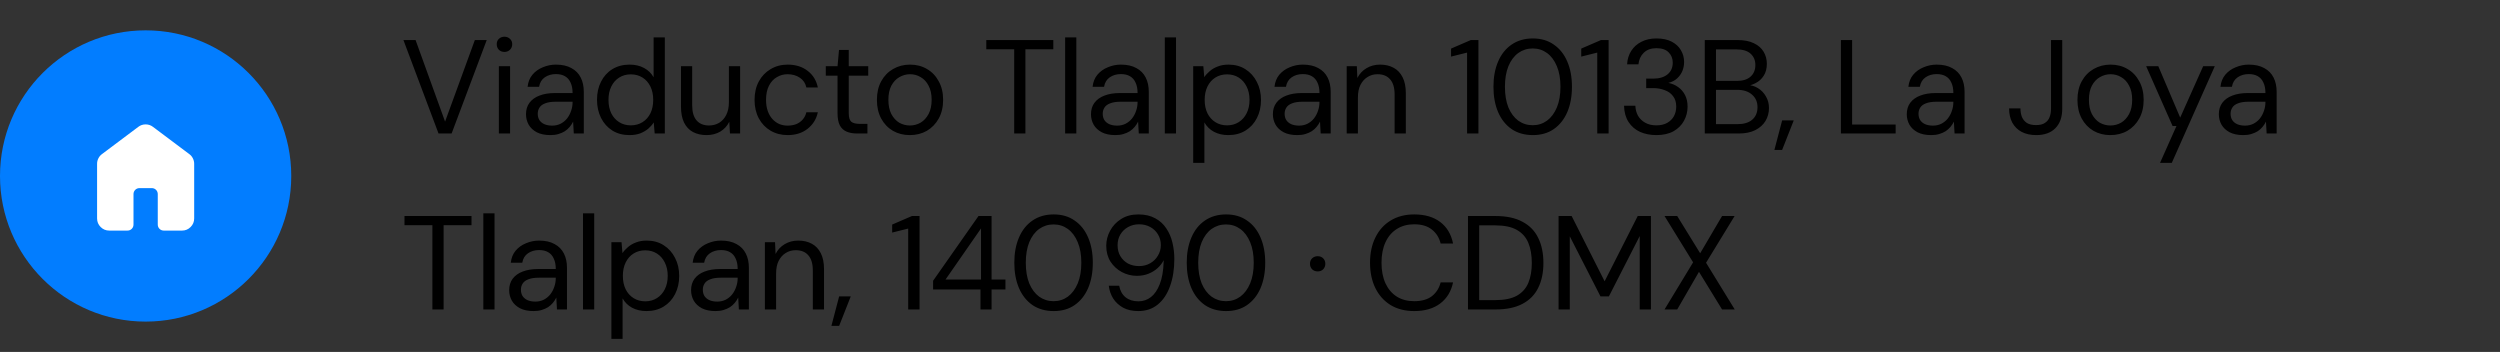
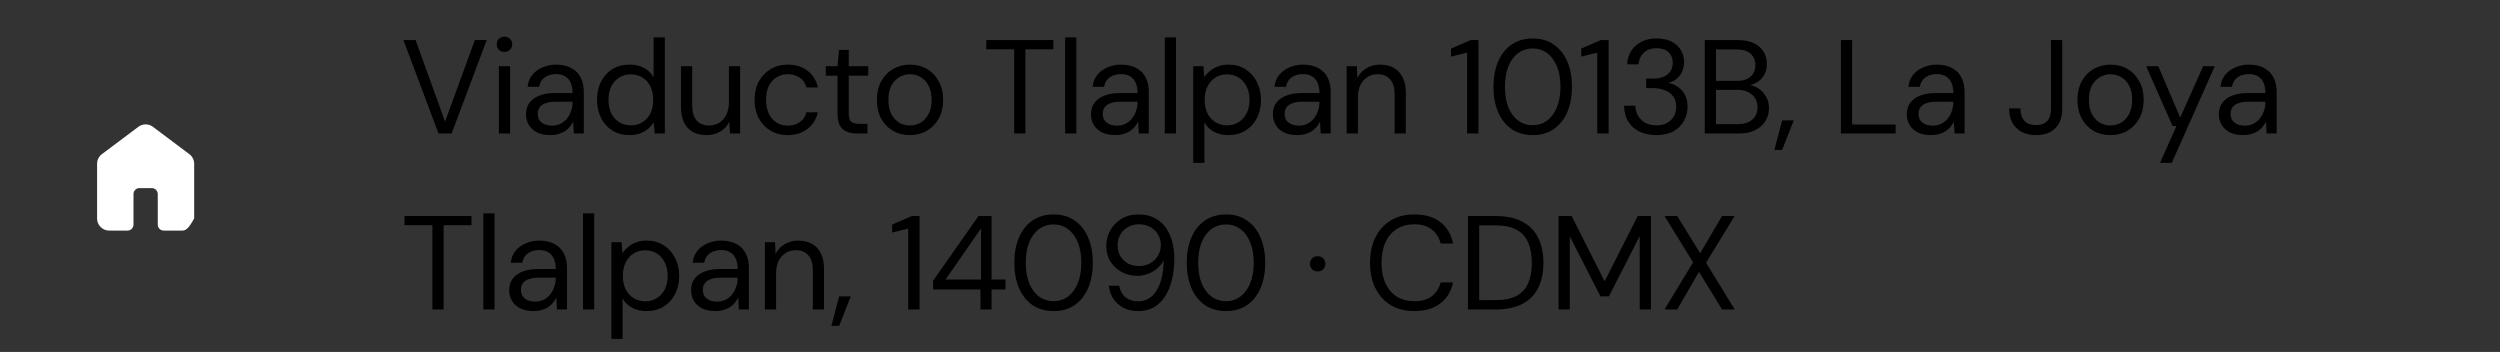
<svg xmlns="http://www.w3.org/2000/svg" width="412" height="58" viewBox="0 0 412 58" fill="none">
  <rect x="0" y="0" width="412" height="58" fill="#333333" stroke="none" />
-   <circle cx="24" cy="29" r="24" fill="#027DFF" />
  <mask id="mask0_240_877" style="mask-type:alpha" maskUnits="userSpaceOnUse" x="12" y="17" width="24" height="24">
    <rect x="12" y="17" width="24" height="24" fill="#D9D9D9" />
  </mask>
  <g mask="url(#mask0_240_877)">
-     <path d="M16 36V27C16 26.683 16.071 26.383 16.212 26.1C16.354 25.816 16.55 25.583 16.8 25.4L22.8 20.9C23.15 20.633 23.55 20.5 24 20.5C24.45 20.5 24.85 20.633 25.2 20.9L31.2 25.4C31.45 25.583 31.646 25.816 31.788 26.1C31.929 26.383 32 26.683 32 27V36C32 36.55 31.804 37.021 31.413 37.412C31.021 37.804 30.55 38 30 38H27C26.717 38 26.479 37.904 26.288 37.712C26.096 37.521 26 37.283 26 37V32C26 31.716 25.904 31.479 25.712 31.287C25.521 31.096 25.283 31 25 31H23C22.717 31 22.479 31.096 22.288 31.287C22.096 31.479 22 31.716 22 32V37C22 37.283 21.904 37.521 21.712 37.712C21.521 37.904 21.283 38 21 38H18C17.45 38 16.979 37.804 16.587 37.412C16.196 37.021 16 36.55 16 36Z" fill="white" />
+     <path d="M16 36V27C16 26.683 16.071 26.383 16.212 26.1C16.354 25.816 16.55 25.583 16.8 25.4L22.8 20.9C23.15 20.633 23.55 20.5 24 20.5C24.45 20.5 24.85 20.633 25.2 20.9L31.2 25.4C31.45 25.583 31.646 25.816 31.788 26.1C31.929 26.383 32 26.683 32 27V36C31.021 37.804 30.55 38 30 38H27C26.717 38 26.479 37.904 26.288 37.712C26.096 37.521 26 37.283 26 37V32C26 31.716 25.904 31.479 25.712 31.287C25.521 31.096 25.283 31 25 31H23C22.717 31 22.479 31.096 22.288 31.287C22.096 31.479 22 31.716 22 32V37C22 37.283 21.904 37.521 21.712 37.712C21.521 37.904 21.283 38 21 38H18C17.45 38 16.979 37.804 16.587 37.412C16.196 37.021 16 36.55 16 36Z" fill="white" />
  </g>
  <path d="M72.27 22L66.484 6.6H68.486L73.348 20.042L78.254 6.6H80.212L74.426 22H72.27ZM82.213 22V10.912H84.061V22H82.213ZM83.137 8.558C82.77 8.558 82.462 8.441 82.213 8.206C81.978 7.957 81.861 7.649 81.861 7.282C81.861 6.915 81.978 6.622 82.213 6.402C82.462 6.167 82.77 6.05 83.137 6.05C83.489 6.05 83.79 6.167 84.039 6.402C84.288 6.622 84.413 6.915 84.413 7.282C84.413 7.649 84.288 7.957 84.039 8.206C83.79 8.441 83.489 8.558 83.137 8.558ZM90.71 22.264C89.815 22.264 89.067 22.11 88.466 21.802C87.865 21.479 87.417 21.061 87.124 20.548C86.831 20.02 86.684 19.448 86.684 18.832C86.684 18.084 86.875 17.453 87.256 16.94C87.652 16.412 88.202 16.016 88.906 15.752C89.625 15.473 90.468 15.334 91.436 15.334H94.362C94.362 14.645 94.252 14.073 94.032 13.618C93.827 13.149 93.519 12.797 93.108 12.562C92.712 12.327 92.213 12.21 91.612 12.21C90.908 12.21 90.299 12.386 89.786 12.738C89.273 13.09 88.957 13.611 88.84 14.3H86.948C87.036 13.508 87.3 12.848 87.74 12.32C88.195 11.777 88.767 11.367 89.456 11.088C90.145 10.795 90.864 10.648 91.612 10.648C92.639 10.648 93.489 10.839 94.164 11.22C94.853 11.587 95.367 12.107 95.704 12.782C96.041 13.442 96.21 14.227 96.21 15.136V22H94.56L94.45 20.042C94.303 20.35 94.113 20.643 93.878 20.922C93.658 21.186 93.394 21.421 93.086 21.626C92.778 21.817 92.426 21.971 92.03 22.088C91.649 22.205 91.209 22.264 90.71 22.264ZM90.996 20.702C91.509 20.702 91.971 20.599 92.382 20.394C92.807 20.174 93.167 19.881 93.46 19.514C93.753 19.133 93.973 18.715 94.12 18.26C94.281 17.805 94.362 17.329 94.362 16.83V16.764H91.59C90.871 16.764 90.292 16.852 89.852 17.028C89.412 17.189 89.097 17.424 88.906 17.732C88.715 18.025 88.62 18.363 88.62 18.744C88.62 19.14 88.708 19.485 88.884 19.778C89.075 20.071 89.346 20.299 89.698 20.46C90.065 20.621 90.497 20.702 90.996 20.702ZM103.733 22.264C102.662 22.264 101.723 22.015 100.917 21.516C100.11 21.003 99.487 20.306 99.047 19.426C98.607 18.546 98.387 17.549 98.387 16.434C98.387 15.319 98.607 14.329 99.047 13.464C99.487 12.584 100.11 11.895 100.917 11.396C101.738 10.897 102.684 10.648 103.755 10.648C104.664 10.648 105.456 10.831 106.131 11.198C106.82 11.565 107.348 12.078 107.715 12.738V6.16H109.563V22H107.891L107.737 20.174C107.502 20.541 107.201 20.885 106.835 21.208C106.468 21.516 106.028 21.773 105.515 21.978C105.001 22.169 104.407 22.264 103.733 22.264ZM103.953 20.658C104.686 20.658 105.331 20.482 105.889 20.13C106.446 19.778 106.879 19.294 107.187 18.678C107.495 18.047 107.649 17.307 107.649 16.456C107.649 15.62 107.495 14.887 107.187 14.256C106.879 13.625 106.446 13.134 105.889 12.782C105.331 12.43 104.686 12.254 103.953 12.254C103.234 12.254 102.596 12.43 102.039 12.782C101.481 13.134 101.049 13.625 100.741 14.256C100.433 14.887 100.279 15.62 100.279 16.456C100.279 17.307 100.433 18.047 100.741 18.678C101.049 19.294 101.481 19.778 102.039 20.13C102.596 20.482 103.234 20.658 103.953 20.658ZM116.448 22.264C115.597 22.264 114.849 22.095 114.204 21.758C113.573 21.421 113.082 20.9 112.73 20.196C112.392 19.492 112.224 18.612 112.224 17.556V10.912H114.072V17.358C114.072 18.458 114.314 19.287 114.798 19.844C115.282 20.401 115.964 20.68 116.844 20.68C117.46 20.68 118.017 20.533 118.516 20.24C119.014 19.932 119.403 19.499 119.682 18.942C119.975 18.37 120.122 17.673 120.122 16.852V10.912H121.97V22H120.298L120.188 20.064C119.85 20.753 119.352 21.296 118.692 21.692C118.032 22.073 117.284 22.264 116.448 22.264ZM129.807 22.264C128.766 22.264 127.827 22.022 126.991 21.538C126.17 21.054 125.524 20.379 125.055 19.514C124.586 18.634 124.351 17.622 124.351 16.478C124.351 15.305 124.586 14.285 125.055 13.42C125.524 12.555 126.17 11.88 126.991 11.396C127.827 10.897 128.766 10.648 129.807 10.648C131.127 10.648 132.227 10.993 133.107 11.682C133.987 12.357 134.544 13.266 134.779 14.41H132.887C132.74 13.721 132.381 13.185 131.809 12.804C131.237 12.423 130.562 12.232 129.785 12.232C129.154 12.232 128.568 12.393 128.025 12.716C127.482 13.024 127.05 13.493 126.727 14.124C126.404 14.755 126.243 15.532 126.243 16.456C126.243 17.145 126.338 17.761 126.529 18.304C126.72 18.832 126.976 19.272 127.299 19.624C127.622 19.976 127.996 20.247 128.421 20.438C128.861 20.614 129.316 20.702 129.785 20.702C130.313 20.702 130.79 20.621 131.215 20.46C131.64 20.284 132 20.027 132.293 19.69C132.586 19.353 132.784 18.957 132.887 18.502H134.779C134.544 19.617 133.98 20.526 133.085 21.23C132.205 21.919 131.112 22.264 129.807 22.264ZM141.238 22C140.578 22 140.006 21.897 139.522 21.692C139.038 21.487 138.664 21.142 138.4 20.658C138.151 20.159 138.026 19.492 138.026 18.656V12.474H136.09V10.912H138.026L138.268 8.228H139.874V10.912H143.086V12.474H139.874V18.656C139.874 19.345 140.013 19.815 140.292 20.064C140.571 20.299 141.062 20.416 141.766 20.416H142.954V22H141.238ZM149.927 22.264C148.9 22.264 147.976 22.029 147.155 21.56C146.333 21.076 145.688 20.401 145.219 19.536C144.749 18.656 144.515 17.637 144.515 16.478C144.515 15.29 144.749 14.263 145.219 13.398C145.703 12.518 146.355 11.843 147.177 11.374C148.013 10.89 148.944 10.648 149.971 10.648C151.027 10.648 151.958 10.89 152.765 11.374C153.586 11.843 154.231 12.518 154.701 13.398C155.185 14.263 155.427 15.283 155.427 16.456C155.427 17.629 155.185 18.656 154.701 19.536C154.217 20.401 153.564 21.076 152.743 21.56C151.921 22.029 150.983 22.264 149.927 22.264ZM149.949 20.68C150.579 20.68 151.166 20.526 151.709 20.218C152.251 19.895 152.691 19.419 153.029 18.788C153.366 18.157 153.535 17.38 153.535 16.456C153.535 15.517 153.366 14.74 153.029 14.124C152.706 13.493 152.273 13.024 151.731 12.716C151.203 12.393 150.616 12.232 149.971 12.232C149.355 12.232 148.768 12.393 148.211 12.716C147.668 13.024 147.228 13.493 146.891 14.124C146.568 14.74 146.407 15.517 146.407 16.456C146.407 17.38 146.568 18.157 146.891 18.788C147.228 19.419 147.661 19.895 148.189 20.218C148.731 20.526 149.318 20.68 149.949 20.68ZM167.139 22V8.118H162.541V6.6H173.585V8.118H168.987V22H167.139ZM175.533 22V6.16H177.381V22H175.533ZM183.82 22.264C182.925 22.264 182.177 22.11 181.576 21.802C180.974 21.479 180.527 21.061 180.234 20.548C179.94 20.02 179.794 19.448 179.794 18.832C179.794 18.084 179.984 17.453 180.366 16.94C180.762 16.412 181.312 16.016 182.016 15.752C182.734 15.473 183.578 15.334 184.546 15.334H187.472C187.472 14.645 187.362 14.073 187.142 13.618C186.936 13.149 186.628 12.797 186.218 12.562C185.822 12.327 185.323 12.21 184.722 12.21C184.018 12.21 183.409 12.386 182.896 12.738C182.382 13.09 182.067 13.611 181.95 14.3H180.058C180.146 13.508 180.41 12.848 180.85 12.32C181.304 11.777 181.876 11.367 182.566 11.088C183.255 10.795 183.974 10.648 184.722 10.648C185.748 10.648 186.599 10.839 187.274 11.22C187.963 11.587 188.476 12.107 188.814 12.782C189.151 13.442 189.32 14.227 189.32 15.136V22H187.67L187.56 20.042C187.413 20.35 187.222 20.643 186.988 20.922C186.768 21.186 186.504 21.421 186.196 21.626C185.888 21.817 185.536 21.971 185.14 22.088C184.758 22.205 184.318 22.264 183.82 22.264ZM184.106 20.702C184.619 20.702 185.081 20.599 185.492 20.394C185.917 20.174 186.276 19.881 186.57 19.514C186.863 19.133 187.083 18.715 187.23 18.26C187.391 17.805 187.472 17.329 187.472 16.83V16.764H184.7C183.981 16.764 183.402 16.852 182.962 17.028C182.522 17.189 182.206 17.424 182.016 17.732C181.825 18.025 181.73 18.363 181.73 18.744C181.73 19.14 181.818 19.485 181.994 19.778C182.184 20.071 182.456 20.299 182.808 20.46C183.174 20.621 183.607 20.702 184.106 20.702ZM191.959 22V6.16H193.807V22H191.959ZM196.637 26.84V10.912H198.309L198.463 12.716C198.698 12.364 198.998 12.034 199.365 11.726C199.732 11.403 200.172 11.147 200.685 10.956C201.198 10.751 201.785 10.648 202.445 10.648C203.53 10.648 204.469 10.905 205.261 11.418C206.068 11.931 206.691 12.628 207.131 13.508C207.586 14.373 207.813 15.363 207.813 16.478C207.813 17.593 207.586 18.59 207.131 19.47C206.691 20.335 206.068 21.017 205.261 21.516C204.454 22.015 203.508 22.264 202.423 22.264C201.528 22.264 200.736 22.081 200.047 21.714C199.372 21.347 198.852 20.834 198.485 20.174V26.84H196.637ZM202.225 20.658C202.944 20.658 203.582 20.482 204.139 20.13C204.696 19.778 205.129 19.294 205.437 18.678C205.76 18.047 205.921 17.307 205.921 16.456C205.921 15.62 205.76 14.887 205.437 14.256C205.129 13.625 204.696 13.134 204.139 12.782C203.582 12.43 202.944 12.254 202.225 12.254C201.492 12.254 200.846 12.43 200.289 12.782C199.732 13.134 199.299 13.625 198.991 14.256C198.683 14.887 198.529 15.62 198.529 16.456C198.529 17.307 198.683 18.047 198.991 18.678C199.299 19.294 199.732 19.778 200.289 20.13C200.846 20.482 201.492 20.658 202.225 20.658ZM213.797 22.264C212.902 22.264 212.154 22.11 211.553 21.802C210.951 21.479 210.504 21.061 210.211 20.548C209.917 20.02 209.771 19.448 209.771 18.832C209.771 18.084 209.961 17.453 210.343 16.94C210.739 16.412 211.289 16.016 211.993 15.752C212.711 15.473 213.555 15.334 214.523 15.334H217.449C217.449 14.645 217.339 14.073 217.119 13.618C216.913 13.149 216.605 12.797 216.195 12.562C215.799 12.327 215.3 12.21 214.699 12.21C213.995 12.21 213.386 12.386 212.873 12.738C212.359 13.09 212.044 13.611 211.927 14.3H210.035C210.123 13.508 210.387 12.848 210.827 12.32C211.281 11.777 211.853 11.367 212.543 11.088C213.232 10.795 213.951 10.648 214.699 10.648C215.725 10.648 216.576 10.839 217.251 11.22C217.94 11.587 218.453 12.107 218.791 12.782C219.128 13.442 219.297 14.227 219.297 15.136V22H217.647L217.537 20.042C217.39 20.35 217.199 20.643 216.965 20.922C216.745 21.186 216.481 21.421 216.173 21.626C215.865 21.817 215.513 21.971 215.117 22.088C214.735 22.205 214.295 22.264 213.797 22.264ZM214.083 20.702C214.596 20.702 215.058 20.599 215.469 20.394C215.894 20.174 216.253 19.881 216.547 19.514C216.84 19.133 217.06 18.715 217.207 18.26C217.368 17.805 217.449 17.329 217.449 16.83V16.764H214.677C213.958 16.764 213.379 16.852 212.939 17.028C212.499 17.189 212.183 17.424 211.993 17.732C211.802 18.025 211.707 18.363 211.707 18.744C211.707 19.14 211.795 19.485 211.971 19.778C212.161 20.071 212.433 20.299 212.785 20.46C213.151 20.621 213.584 20.702 214.083 20.702ZM221.935 22V10.912H223.607L223.695 12.848C224.047 12.159 224.546 11.623 225.191 11.242C225.851 10.846 226.599 10.648 227.435 10.648C228.301 10.648 229.049 10.824 229.679 11.176C230.31 11.513 230.801 12.034 231.153 12.738C231.505 13.427 231.681 14.307 231.681 15.378V22H229.833V15.576C229.833 14.461 229.584 13.625 229.085 13.068C228.601 12.511 227.912 12.232 227.017 12.232C226.401 12.232 225.851 12.386 225.367 12.694C224.883 12.987 224.495 13.42 224.201 13.992C223.923 14.549 223.783 15.246 223.783 16.082V22H221.935ZM241.776 22V8.668L239.136 9.328V8.008L242.392 6.6H243.646V22H241.776ZM252.611 22.264C251.262 22.264 250.096 21.934 249.113 21.274C248.145 20.599 247.405 19.668 246.891 18.48C246.378 17.277 246.121 15.884 246.121 14.3C246.121 12.716 246.378 11.33 246.891 10.142C247.405 8.939 248.145 8.008 249.113 7.348C250.096 6.673 251.262 6.336 252.611 6.336C253.961 6.336 255.112 6.673 256.065 7.348C257.033 8.008 257.774 8.939 258.287 10.142C258.801 11.33 259.057 12.716 259.057 14.3C259.057 15.884 258.801 17.277 258.287 18.48C257.774 19.668 257.033 20.599 256.065 21.274C255.112 21.934 253.961 22.264 252.611 22.264ZM252.589 20.636C253.469 20.636 254.254 20.387 254.943 19.888C255.633 19.375 256.175 18.649 256.571 17.71C256.967 16.757 257.165 15.62 257.165 14.3C257.165 12.98 256.967 11.851 256.571 10.912C256.175 9.959 255.633 9.233 254.943 8.734C254.254 8.235 253.469 7.986 252.589 7.986C251.709 7.986 250.917 8.235 250.213 8.734C249.524 9.233 248.981 9.959 248.585 10.912C248.204 11.851 248.013 12.98 248.013 14.3C248.013 15.62 248.204 16.757 248.585 17.71C248.981 18.649 249.524 19.375 250.213 19.888C250.917 20.387 251.709 20.636 252.589 20.636ZM263.228 22V8.668L260.588 9.328V8.008L263.844 6.6H265.098V22H263.228ZM272.964 22.264C271.981 22.264 271.087 22.088 270.28 21.736C269.488 21.369 268.857 20.827 268.388 20.108C267.919 19.389 267.669 18.495 267.64 17.424H269.51C269.525 18.011 269.664 18.553 269.928 19.052C270.207 19.536 270.603 19.925 271.116 20.218C271.629 20.511 272.245 20.658 272.964 20.658C273.683 20.658 274.284 20.519 274.768 20.24C275.252 19.961 275.619 19.595 275.868 19.14C276.117 18.671 276.242 18.15 276.242 17.578C276.242 16.859 276.066 16.28 275.714 15.84C275.377 15.385 274.915 15.055 274.328 14.85C273.756 14.63 273.125 14.52 272.436 14.52H271.292V12.958H272.436C273.448 12.958 274.24 12.723 274.812 12.254C275.384 11.785 275.67 11.139 275.67 10.318C275.67 9.643 275.443 9.079 274.988 8.624C274.548 8.169 273.873 7.942 272.964 7.942C272.099 7.942 271.409 8.191 270.896 8.69C270.383 9.189 270.089 9.827 270.016 10.604H268.146C268.19 9.768 268.417 9.027 268.828 8.382C269.239 7.737 269.796 7.238 270.5 6.886C271.204 6.519 272.033 6.336 272.986 6.336C273.983 6.336 274.819 6.512 275.494 6.864C276.169 7.216 276.675 7.685 277.012 8.272C277.364 8.859 277.54 9.504 277.54 10.208C277.54 10.736 277.445 11.235 277.254 11.704C277.063 12.159 276.777 12.562 276.396 12.914C276.015 13.266 275.531 13.515 274.944 13.662C275.545 13.779 276.081 14.007 276.55 14.344C277.034 14.681 277.415 15.121 277.694 15.664C277.973 16.207 278.112 16.845 278.112 17.578C278.112 18.414 277.914 19.191 277.518 19.91C277.137 20.614 276.565 21.186 275.802 21.626C275.039 22.051 274.093 22.264 272.964 22.264ZM280.946 22V6.6H286.358C287.443 6.6 288.338 6.776 289.042 7.128C289.761 7.465 290.296 7.935 290.648 8.536C291 9.123 291.176 9.783 291.176 10.516C291.176 11.308 291 11.968 290.648 12.496C290.311 13.024 289.863 13.427 289.306 13.706C288.763 13.985 288.184 14.153 287.568 14.212L287.876 13.992C288.536 14.007 289.145 14.183 289.702 14.52C290.259 14.857 290.699 15.312 291.022 15.884C291.359 16.456 291.528 17.094 291.528 17.798C291.528 18.575 291.337 19.287 290.956 19.932C290.575 20.563 290.01 21.069 289.262 21.45C288.529 21.817 287.619 22 286.534 22H280.946ZM282.794 20.46H286.336C287.377 20.46 288.184 20.218 288.756 19.734C289.343 19.235 289.636 18.546 289.636 17.666C289.636 16.801 289.335 16.111 288.734 15.598C288.147 15.07 287.333 14.806 286.292 14.806H282.794V20.46ZM282.794 13.332H286.226C287.223 13.332 287.979 13.097 288.492 12.628C289.02 12.159 289.284 11.521 289.284 10.714C289.284 9.937 289.02 9.313 288.492 8.844C287.979 8.375 287.201 8.14 286.16 8.14H282.794V13.332ZM292.42 24.706L293.696 19.844H295.61L293.696 24.706H292.42ZM303.382 22V6.6H305.23V20.526H312.402V22H303.382ZM318.261 22.264C317.367 22.264 316.619 22.11 316.017 21.802C315.416 21.479 314.969 21.061 314.675 20.548C314.382 20.02 314.235 19.448 314.235 18.832C314.235 18.084 314.426 17.453 314.807 16.94C315.203 16.412 315.753 16.016 316.457 15.752C317.176 15.473 318.019 15.334 318.987 15.334H321.913C321.913 14.645 321.803 14.073 321.583 13.618C321.378 13.149 321.07 12.797 320.659 12.562C320.263 12.327 319.765 12.21 319.163 12.21C318.459 12.21 317.851 12.386 317.337 12.738C316.824 13.09 316.509 13.611 316.391 14.3H314.499C314.587 13.508 314.851 12.848 315.291 12.32C315.746 11.777 316.318 11.367 317.007 11.088C317.697 10.795 318.415 10.648 319.163 10.648C320.19 10.648 321.041 10.839 321.715 11.22C322.405 11.587 322.918 12.107 323.255 12.782C323.593 13.442 323.761 14.227 323.761 15.136V22H322.111L322.001 20.042C321.855 20.35 321.664 20.643 321.429 20.922C321.209 21.186 320.945 21.421 320.637 21.626C320.329 21.817 319.977 21.971 319.581 22.088C319.2 22.205 318.76 22.264 318.261 22.264ZM318.547 20.702C319.061 20.702 319.523 20.599 319.933 20.394C320.359 20.174 320.718 19.881 321.011 19.514C321.305 19.133 321.525 18.715 321.671 18.26C321.833 17.805 321.913 17.329 321.913 16.83V16.764H319.141C318.423 16.764 317.843 16.852 317.403 17.028C316.963 17.189 316.648 17.424 316.457 17.732C316.267 18.025 316.171 18.363 316.171 18.744C316.171 19.14 316.259 19.485 316.435 19.778C316.626 20.071 316.897 20.299 317.249 20.46C317.616 20.621 318.049 20.702 318.547 20.702ZM335.566 22.264C334.642 22.264 333.842 22.088 333.168 21.736C332.508 21.384 331.994 20.878 331.628 20.218C331.276 19.558 331.1 18.773 331.1 17.864H332.97C332.97 18.377 333.05 18.847 333.212 19.272C333.388 19.683 333.659 20.013 334.026 20.262C334.407 20.497 334.913 20.614 335.544 20.614C336.16 20.614 336.644 20.497 336.996 20.262C337.362 20.027 337.619 19.712 337.766 19.316C337.927 18.905 338.008 18.443 338.008 17.93V6.6H339.856V17.93C339.856 19.309 339.474 20.379 338.712 21.142C337.964 21.89 336.915 22.264 335.566 22.264ZM347.775 22.264C346.749 22.264 345.825 22.029 345.003 21.56C344.182 21.076 343.537 20.401 343.067 19.536C342.598 18.656 342.363 17.637 342.363 16.478C342.363 15.29 342.598 14.263 343.067 13.398C343.551 12.518 344.204 11.843 345.025 11.374C345.861 10.89 346.793 10.648 347.819 10.648C348.875 10.648 349.807 10.89 350.613 11.374C351.435 11.843 352.08 12.518 352.549 13.398C353.033 14.263 353.275 15.283 353.275 16.456C353.275 17.629 353.033 18.656 352.549 19.536C352.065 20.401 351.413 21.076 350.591 21.56C349.77 22.029 348.831 22.264 347.775 22.264ZM347.797 20.68C348.428 20.68 349.015 20.526 349.557 20.218C350.1 19.895 350.54 19.419 350.877 18.788C351.215 18.157 351.383 17.38 351.383 16.456C351.383 15.517 351.215 14.74 350.877 14.124C350.555 13.493 350.122 13.024 349.579 12.716C349.051 12.393 348.465 12.232 347.819 12.232C347.203 12.232 346.617 12.393 346.059 12.716C345.517 13.024 345.077 13.493 344.739 14.124C344.417 14.74 344.255 15.517 344.255 16.456C344.255 17.38 344.417 18.157 344.739 18.788C345.077 19.419 345.509 19.895 346.037 20.218C346.58 20.526 347.167 20.68 347.797 20.68ZM355.975 26.84L358.681 20.768H358.043L353.687 10.912H355.689L359.297 19.382L363.081 10.912H364.995L357.911 26.84H355.975ZM369.691 22.264C368.796 22.264 368.048 22.11 367.447 21.802C366.845 21.479 366.398 21.061 366.105 20.548C365.811 20.02 365.665 19.448 365.665 18.832C365.665 18.084 365.855 17.453 366.237 16.94C366.633 16.412 367.183 16.016 367.887 15.752C368.605 15.473 369.449 15.334 370.417 15.334H373.343C373.343 14.645 373.233 14.073 373.013 13.618C372.807 13.149 372.499 12.797 372.089 12.562C371.693 12.327 371.194 12.21 370.593 12.21C369.889 12.21 369.28 12.386 368.767 12.738C368.253 13.09 367.938 13.611 367.821 14.3H365.929C366.017 13.508 366.281 12.848 366.721 12.32C367.175 11.777 367.747 11.367 368.437 11.088C369.126 10.795 369.845 10.648 370.593 10.648C371.619 10.648 372.47 10.839 373.145 11.22C373.834 11.587 374.347 12.107 374.685 12.782C375.022 13.442 375.191 14.227 375.191 15.136V22H373.541L373.431 20.042C373.284 20.35 373.093 20.643 372.859 20.922C372.639 21.186 372.375 21.421 372.067 21.626C371.759 21.817 371.407 21.971 371.011 22.088C370.629 22.205 370.189 22.264 369.691 22.264ZM369.977 20.702C370.49 20.702 370.952 20.599 371.363 20.394C371.788 20.174 372.147 19.881 372.441 19.514C372.734 19.133 372.954 18.715 373.101 18.26C373.262 17.805 373.343 17.329 373.343 16.83V16.764H370.571C369.852 16.764 369.273 16.852 368.833 17.028C368.393 17.189 368.077 17.424 367.887 17.732C367.696 18.025 367.601 18.363 367.601 18.744C367.601 19.14 367.689 19.485 367.865 19.778C368.055 20.071 368.327 20.299 368.679 20.46C369.045 20.621 369.478 20.702 369.977 20.702ZM71.258 51V37.118H66.66V35.6H77.704V37.118H73.106V51H71.258ZM79.652 51V35.16H81.5V51H79.652ZM87.939 51.264C87.044 51.264 86.296 51.11 85.695 50.802C85.093 50.479 84.646 50.061 84.353 49.548C84.059 49.02 83.912 48.448 83.912 47.832C83.912 47.084 84.103 46.453 84.484 45.94C84.88 45.412 85.43 45.016 86.135 44.752C86.853 44.473 87.697 44.334 88.665 44.334H91.591C91.591 43.645 91.481 43.073 91.26 42.618C91.055 42.149 90.747 41.797 90.337 41.562C89.941 41.327 89.442 41.21 88.841 41.21C88.136 41.21 87.528 41.386 87.014 41.738C86.501 42.09 86.186 42.611 86.069 43.3H84.177C84.264 42.508 84.528 41.848 84.969 41.32C85.423 40.777 85.995 40.367 86.684 40.088C87.374 39.795 88.093 39.648 88.841 39.648C89.867 39.648 90.718 39.839 91.392 40.22C92.082 40.587 92.595 41.107 92.933 41.782C93.27 42.442 93.439 43.227 93.439 44.136V51H91.788L91.678 49.042C91.532 49.35 91.341 49.643 91.106 49.922C90.886 50.186 90.623 50.421 90.314 50.626C90.007 50.817 89.654 50.971 89.258 51.088C88.877 51.205 88.437 51.264 87.939 51.264ZM88.225 49.702C88.738 49.702 89.2 49.599 89.611 49.394C90.036 49.174 90.395 48.881 90.689 48.514C90.982 48.133 91.202 47.715 91.349 47.26C91.51 46.805 91.591 46.329 91.591 45.83V45.764H88.819C88.1 45.764 87.52 45.852 87.081 46.028C86.641 46.189 86.325 46.424 86.135 46.732C85.944 47.025 85.849 47.363 85.849 47.744C85.849 48.14 85.936 48.485 86.112 48.778C86.303 49.071 86.575 49.299 86.927 49.46C87.293 49.621 87.726 49.702 88.225 49.702ZM96.077 51V35.16H97.925V51H96.077ZM100.756 55.84V39.912H102.428L102.582 41.716C102.816 41.364 103.117 41.034 103.484 40.726C103.85 40.403 104.29 40.147 104.804 39.956C105.317 39.751 105.904 39.648 106.564 39.648C107.649 39.648 108.588 39.905 109.38 40.418C110.186 40.931 110.81 41.628 111.25 42.508C111.704 43.373 111.932 44.363 111.932 45.478C111.932 46.593 111.704 47.59 111.25 48.47C110.81 49.335 110.186 50.017 109.38 50.516C108.573 51.015 107.627 51.264 106.542 51.264C105.647 51.264 104.855 51.081 104.166 50.714C103.491 50.347 102.97 49.834 102.604 49.174V55.84H100.756ZM106.344 49.658C107.062 49.658 107.7 49.482 108.258 49.13C108.815 48.778 109.248 48.294 109.556 47.678C109.878 47.047 110.04 46.307 110.04 45.456C110.04 44.62 109.878 43.887 109.556 43.256C109.248 42.625 108.815 42.134 108.258 41.782C107.7 41.43 107.062 41.254 106.344 41.254C105.61 41.254 104.965 41.43 104.408 41.782C103.85 42.134 103.418 42.625 103.11 43.256C102.802 43.887 102.648 44.62 102.648 45.456C102.648 46.307 102.802 47.047 103.11 47.678C103.418 48.294 103.85 48.778 104.408 49.13C104.965 49.482 105.61 49.658 106.344 49.658ZM117.915 51.264C117.021 51.264 116.273 51.11 115.671 50.802C115.07 50.479 114.623 50.061 114.329 49.548C114.036 49.02 113.889 48.448 113.889 47.832C113.889 47.084 114.08 46.453 114.461 45.94C114.857 45.412 115.407 45.016 116.111 44.752C116.83 44.473 117.673 44.334 118.641 44.334H121.567C121.567 43.645 121.457 43.073 121.237 42.618C121.032 42.149 120.724 41.797 120.313 41.562C119.917 41.327 119.419 41.21 118.817 41.21C118.113 41.21 117.505 41.386 116.991 41.738C116.478 42.09 116.163 42.611 116.045 43.3H114.153C114.241 42.508 114.505 41.848 114.945 41.32C115.4 40.777 115.972 40.367 116.661 40.088C117.351 39.795 118.069 39.648 118.817 39.648C119.844 39.648 120.695 39.839 121.369 40.22C122.059 40.587 122.572 41.107 122.909 41.782C123.247 42.442 123.415 43.227 123.415 44.136V51H121.765L121.655 49.042C121.509 49.35 121.318 49.643 121.083 49.922C120.863 50.186 120.599 50.421 120.291 50.626C119.983 50.817 119.631 50.971 119.235 51.088C118.854 51.205 118.414 51.264 117.915 51.264ZM118.201 49.702C118.715 49.702 119.177 49.599 119.587 49.394C120.013 49.174 120.372 48.881 120.665 48.514C120.959 48.133 121.179 47.715 121.325 47.26C121.487 46.805 121.567 46.329 121.567 45.83V45.764H118.795C118.077 45.764 117.497 45.852 117.057 46.028C116.617 46.189 116.302 46.424 116.111 46.732C115.921 47.025 115.825 47.363 115.825 47.744C115.825 48.14 115.913 48.485 116.089 48.778C116.28 49.071 116.551 49.299 116.903 49.46C117.27 49.621 117.703 49.702 118.201 49.702ZM126.054 51V39.912H127.726L127.814 41.848C128.166 41.159 128.665 40.623 129.31 40.242C129.97 39.846 130.718 39.648 131.554 39.648C132.419 39.648 133.167 39.824 133.798 40.176C134.429 40.513 134.92 41.034 135.272 41.738C135.624 42.427 135.8 43.307 135.8 44.378V51H133.952V44.576C133.952 43.461 133.703 42.625 133.204 42.068C132.72 41.511 132.031 41.232 131.136 41.232C130.52 41.232 129.97 41.386 129.486 41.694C129.002 41.987 128.613 42.42 128.32 42.992C128.041 43.549 127.902 44.246 127.902 45.082V51H126.054ZM137.015 53.706L138.291 48.844H140.205L138.291 53.706H137.015ZM149.671 51V37.668L147.031 38.328V37.008L150.287 35.6H151.541V51H149.671ZM161.584 51V47.7H153.774V46.27L161.254 35.6H163.41V46.072H165.698V47.7H163.41V51H161.584ZM155.82 46.072H161.672V37.646L155.82 46.072ZM173.649 51.264C172.3 51.264 171.134 50.934 170.151 50.274C169.183 49.599 168.443 48.668 167.929 47.48C167.416 46.277 167.159 44.884 167.159 43.3C167.159 41.716 167.416 40.33 167.929 39.142C168.443 37.939 169.183 37.008 170.151 36.348C171.134 35.673 172.3 35.336 173.649 35.336C174.999 35.336 176.15 35.673 177.103 36.348C178.071 37.008 178.812 37.939 179.325 39.142C179.839 40.33 180.095 41.716 180.095 43.3C180.095 44.884 179.839 46.277 179.325 47.48C178.812 48.668 178.071 49.599 177.103 50.274C176.15 50.934 174.999 51.264 173.649 51.264ZM173.627 49.636C174.507 49.636 175.292 49.387 175.981 48.888C176.671 48.375 177.213 47.649 177.609 46.71C178.005 45.757 178.203 44.62 178.203 43.3C178.203 41.98 178.005 40.851 177.609 39.912C177.213 38.959 176.671 38.233 175.981 37.734C175.292 37.235 174.507 36.986 173.627 36.986C172.747 36.986 171.955 37.235 171.251 37.734C170.562 38.233 170.019 38.959 169.623 39.912C169.242 40.851 169.051 41.98 169.051 43.3C169.051 44.62 169.242 45.757 169.623 46.71C170.019 47.649 170.562 48.375 171.251 48.888C171.955 49.387 172.747 49.636 173.627 49.636ZM187.589 51.264C186.621 51.264 185.792 51.081 185.103 50.714C184.413 50.333 183.863 49.827 183.453 49.196C183.057 48.551 182.815 47.847 182.727 47.084H184.443C184.589 47.905 184.941 48.543 185.499 48.998C186.056 49.438 186.76 49.658 187.611 49.658C188.388 49.658 189.077 49.423 189.679 48.954C190.28 48.485 190.764 47.773 191.131 46.82C191.512 45.852 191.725 44.627 191.769 43.146C191.769 43.102 191.769 43.058 191.769 43.014C191.769 42.97 191.769 42.926 191.769 42.882C191.549 43.337 191.226 43.762 190.801 44.158C190.375 44.554 189.869 44.869 189.283 45.104C188.711 45.339 188.065 45.456 187.347 45.456C186.481 45.456 185.66 45.251 184.883 44.84C184.12 44.429 183.497 43.857 183.013 43.124C182.543 42.376 182.309 41.503 182.309 40.506C182.309 39.641 182.521 38.812 182.947 38.02C183.372 37.228 183.981 36.583 184.773 36.084C185.565 35.585 186.503 35.336 187.589 35.336C188.689 35.336 189.62 35.549 190.383 35.974C191.145 36.385 191.754 36.942 192.209 37.646C192.678 38.335 193.015 39.12 193.221 40C193.426 40.88 193.529 41.775 193.529 42.684C193.529 44.371 193.294 45.859 192.825 47.15C192.37 48.441 191.695 49.453 190.801 50.186C189.921 50.905 188.85 51.264 187.589 51.264ZM187.721 43.85C188.395 43.85 189.004 43.696 189.547 43.388C190.089 43.08 190.515 42.662 190.823 42.134C191.145 41.606 191.307 41.027 191.307 40.396C191.307 39.721 191.145 39.127 190.823 38.614C190.515 38.101 190.089 37.697 189.547 37.404C189.004 37.111 188.395 36.964 187.721 36.964C187.046 36.964 186.437 37.118 185.895 37.426C185.367 37.719 184.949 38.123 184.641 38.636C184.333 39.149 184.179 39.743 184.179 40.418C184.179 41.107 184.333 41.709 184.641 42.222C184.949 42.735 185.367 43.139 185.895 43.432C186.437 43.711 187.046 43.85 187.721 43.85ZM202.063 51.264C200.714 51.264 199.548 50.934 198.565 50.274C197.597 49.599 196.856 48.668 196.343 47.48C195.83 46.277 195.573 44.884 195.573 43.3C195.573 41.716 195.83 40.33 196.343 39.142C196.856 37.939 197.597 37.008 198.565 36.348C199.548 35.673 200.714 35.336 202.063 35.336C203.412 35.336 204.564 35.673 205.517 36.348C206.485 37.008 207.226 37.939 207.739 39.142C208.252 40.33 208.509 41.716 208.509 43.3C208.509 44.884 208.252 46.277 207.739 47.48C207.226 48.668 206.485 49.599 205.517 50.274C204.564 50.934 203.412 51.264 202.063 51.264ZM202.041 49.636C202.921 49.636 203.706 49.387 204.395 48.888C205.084 48.375 205.627 47.649 206.023 46.71C206.419 45.757 206.617 44.62 206.617 43.3C206.617 41.98 206.419 40.851 206.023 39.912C205.627 38.959 205.084 38.233 204.395 37.734C203.706 37.235 202.921 36.986 202.041 36.986C201.161 36.986 200.369 37.235 199.665 37.734C198.976 38.233 198.433 38.959 198.037 39.912C197.656 40.851 197.465 41.98 197.465 43.3C197.465 44.62 197.656 45.757 198.037 46.71C198.433 47.649 198.976 48.375 199.665 48.888C200.369 49.387 201.161 49.636 202.041 49.636ZM217.16 44.73C216.793 44.73 216.485 44.613 216.236 44.378C216.001 44.129 215.884 43.828 215.884 43.476C215.884 43.109 216.001 42.809 216.236 42.574C216.485 42.339 216.793 42.222 217.16 42.222C217.526 42.222 217.827 42.339 218.062 42.574C218.296 42.809 218.414 43.109 218.414 43.476C218.414 43.828 218.296 44.129 218.062 44.378C217.827 44.613 217.526 44.73 217.16 44.73ZM233.063 51.264C231.567 51.264 230.269 50.934 229.169 50.274C228.084 49.599 227.248 48.668 226.661 47.48C226.074 46.277 225.781 44.884 225.781 43.3C225.781 41.716 226.074 40.33 226.661 39.142C227.248 37.939 228.084 37.008 229.169 36.348C230.269 35.673 231.567 35.336 233.063 35.336C234.823 35.336 236.253 35.754 237.353 36.59C238.453 37.426 239.157 38.607 239.465 40.132H237.419C237.184 39.179 236.708 38.416 235.989 37.844C235.27 37.257 234.295 36.964 233.063 36.964C231.963 36.964 231.01 37.221 230.203 37.734C229.396 38.233 228.773 38.959 228.333 39.912C227.893 40.851 227.673 41.98 227.673 43.3C227.673 44.62 227.893 45.757 228.333 46.71C228.773 47.649 229.396 48.375 230.203 48.888C231.01 49.387 231.963 49.636 233.063 49.636C234.295 49.636 235.27 49.357 235.989 48.8C236.708 48.228 237.184 47.473 237.419 46.534H239.465C239.157 48.015 238.453 49.174 237.353 50.01C236.253 50.846 234.823 51.264 233.063 51.264ZM241.924 51V35.6H246.456C248.26 35.6 249.742 35.915 250.9 36.546C252.074 37.162 252.939 38.049 253.496 39.208C254.068 40.352 254.354 41.731 254.354 43.344C254.354 44.928 254.068 46.292 253.496 47.436C252.939 48.58 252.074 49.46 250.9 50.076C249.742 50.692 248.26 51 246.456 51H241.924ZM243.772 49.46H246.412C247.908 49.46 249.096 49.218 249.976 48.734C250.856 48.235 251.487 47.531 251.868 46.622C252.25 45.698 252.44 44.605 252.44 43.344C252.44 42.053 252.25 40.946 251.868 40.022C251.487 39.098 250.856 38.387 249.976 37.888C249.096 37.389 247.908 37.14 246.412 37.14H243.772V49.46ZM256.851 51V35.6H259.007L264.441 46.358L269.897 35.6H272.075V51H270.227V38.9L265.145 48.844H263.759L258.699 38.944V51H256.851ZM274.315 51L279.023 43.234L274.315 35.6H276.405L280.189 41.738L283.797 35.6H285.865L281.157 43.3L285.887 51H283.797L279.991 44.796L276.405 51H274.315Z" fill="black" />
</svg>